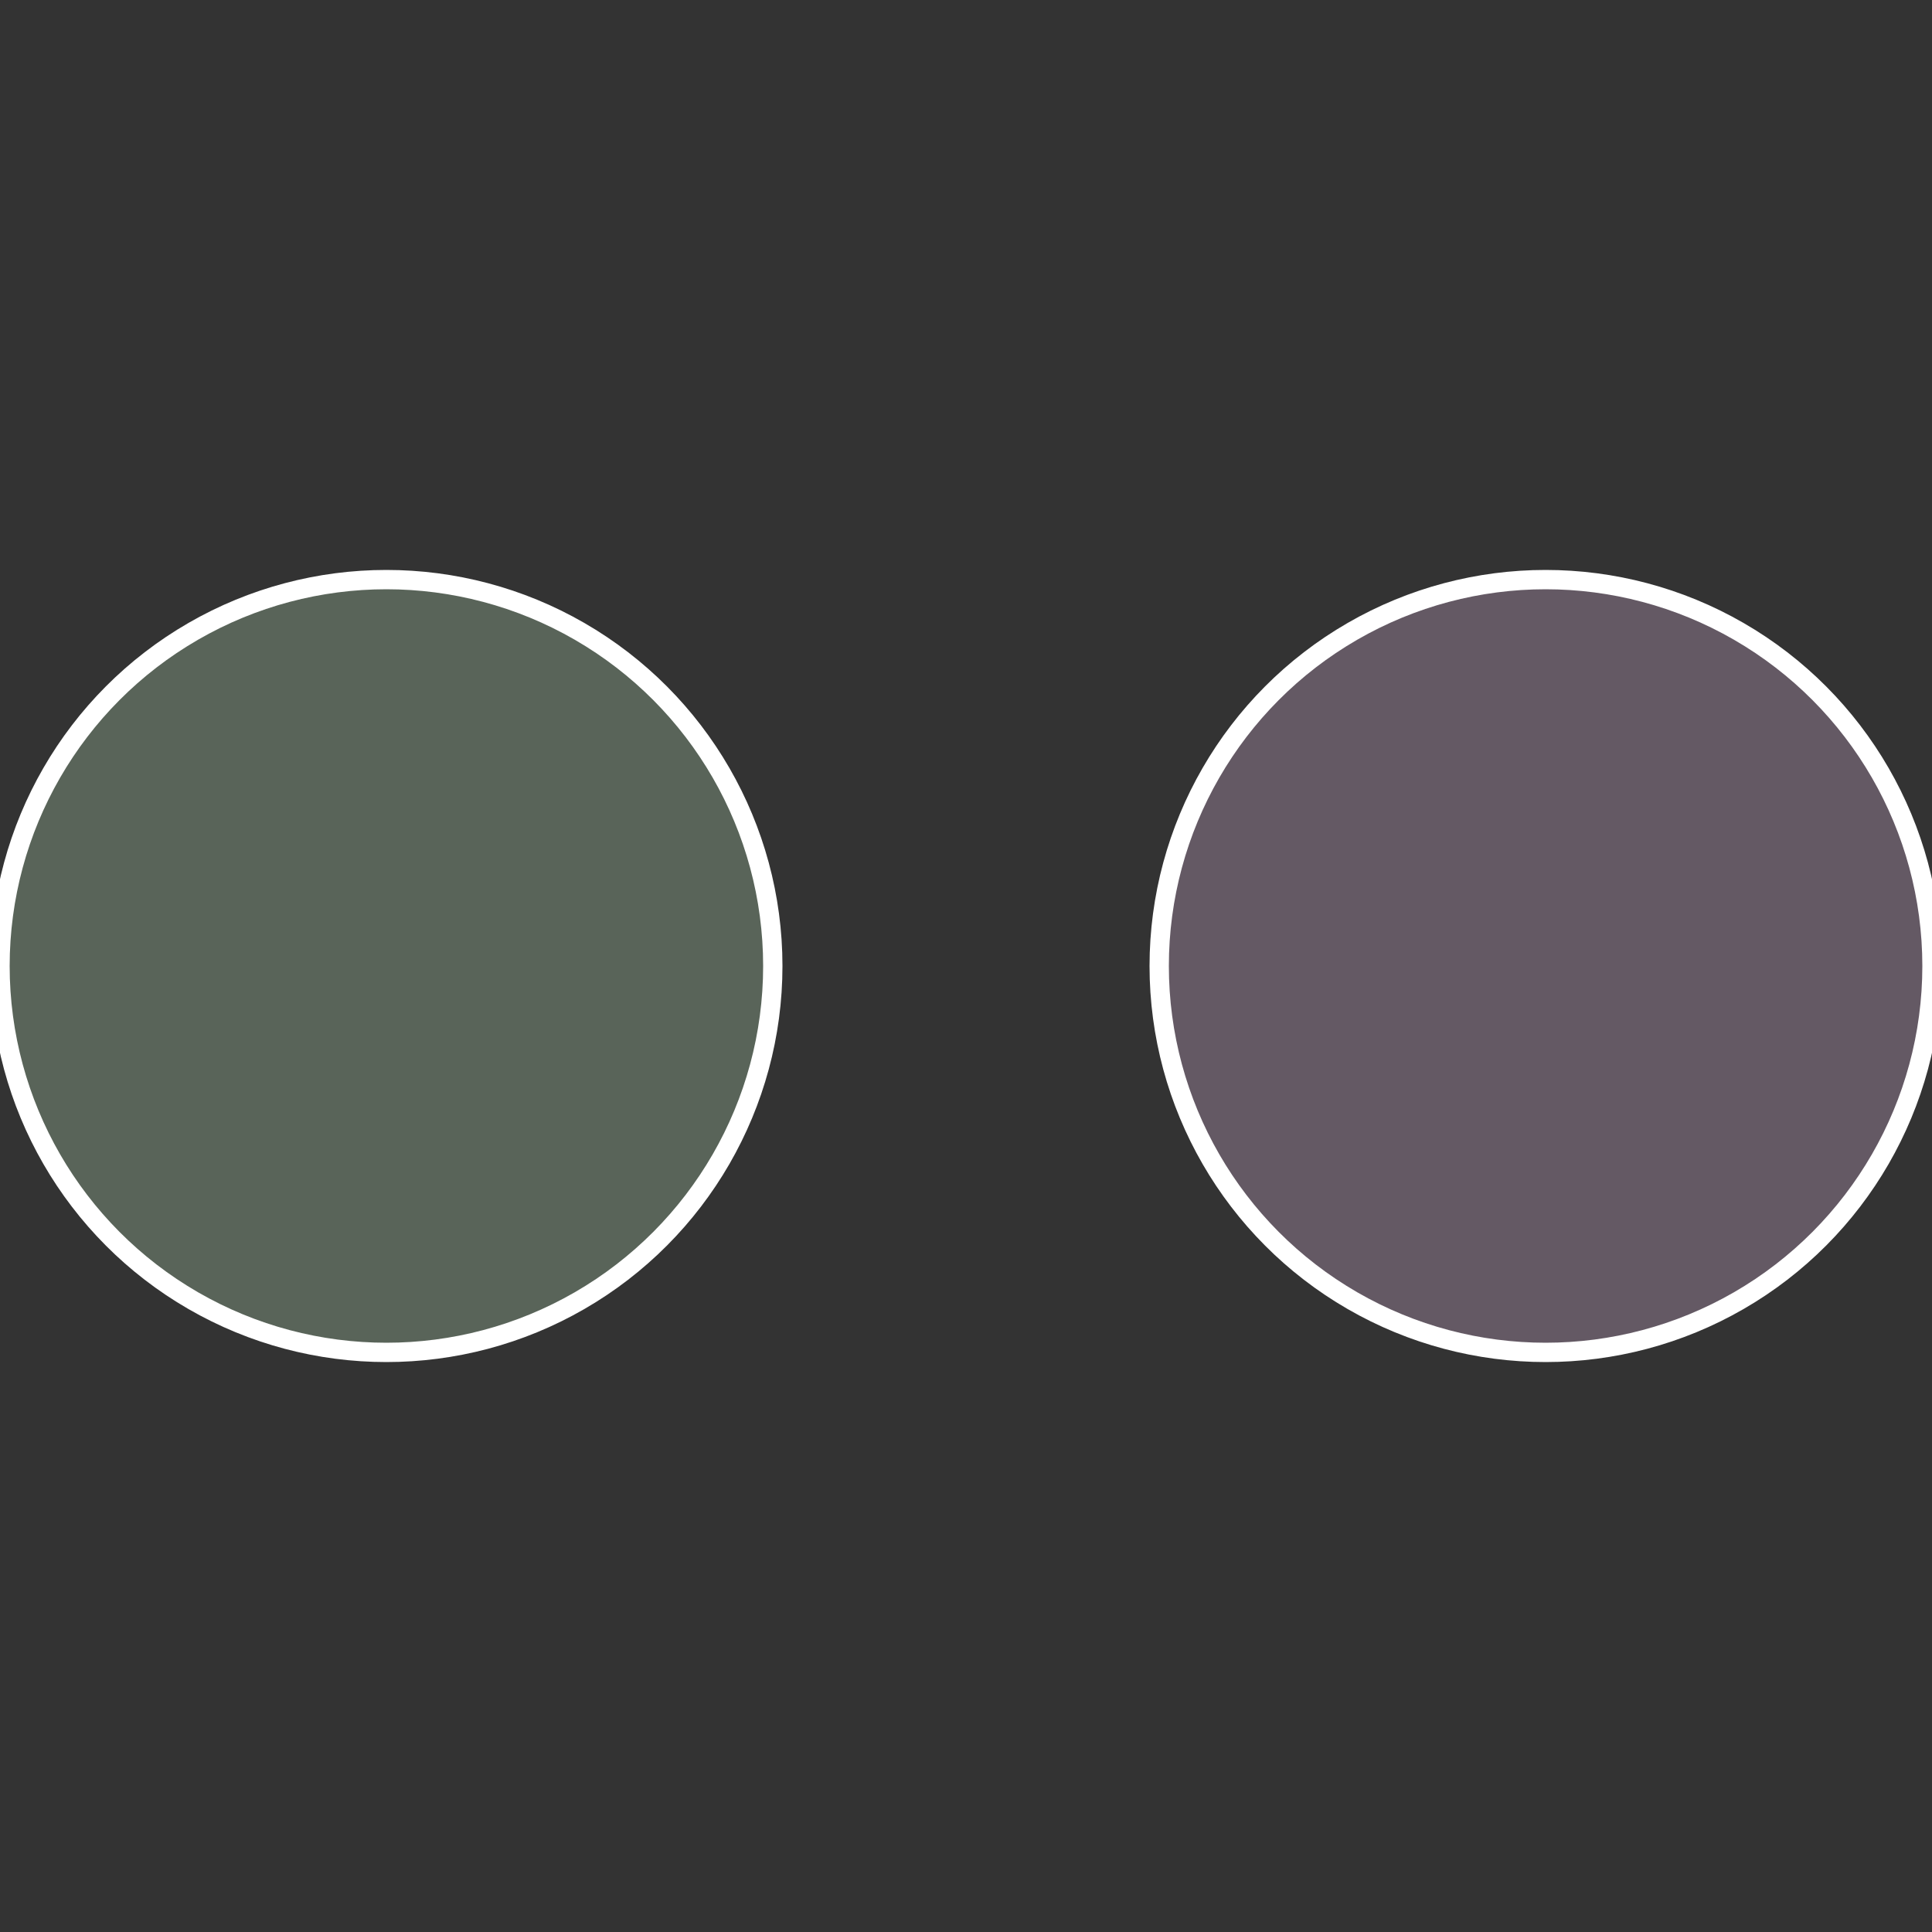
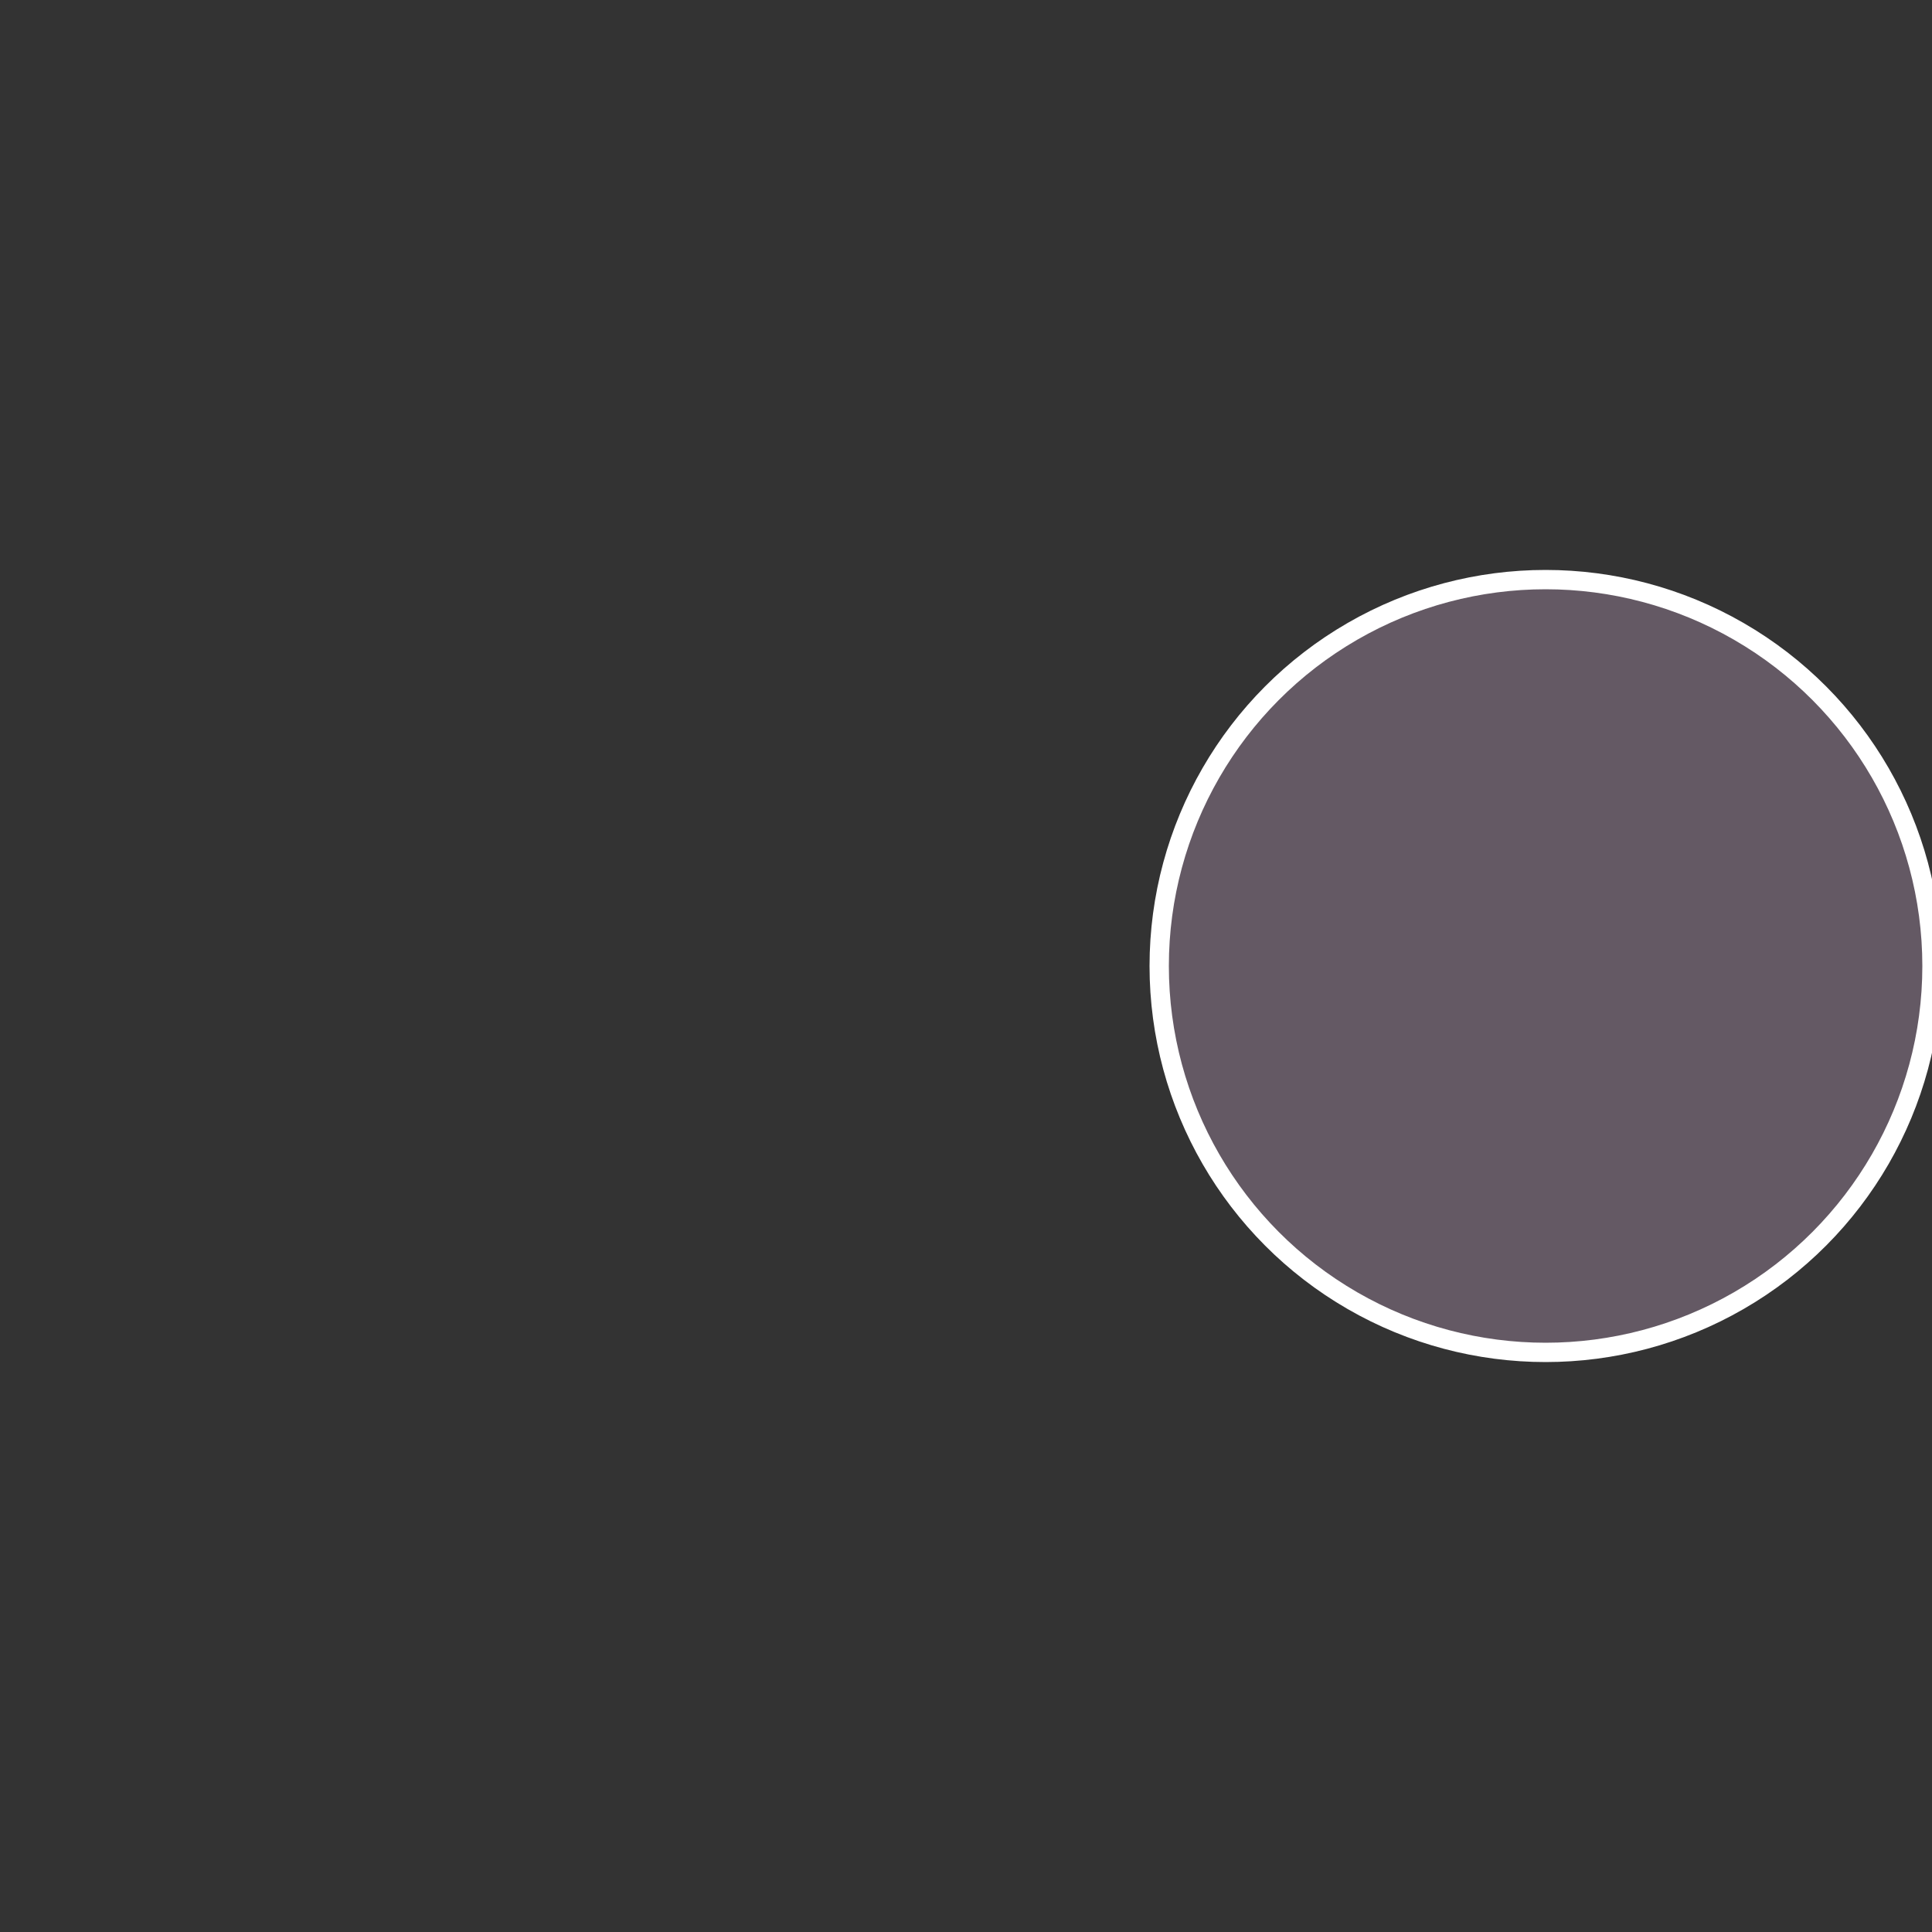
<svg xmlns="http://www.w3.org/2000/svg" width="500" height="500" viewBox="-1 -1 2 2">
  <rect x="-1" y="-1" width="2" height="2" fill="#333333" stroke="none" />
  <circle cx="0.6" cy="0" r="0.4" fill="#645964" stroke="#fff" stroke-width="1%" />
-   <circle cx="-0.6" cy="7.3478807948841E-17" r="0.4" fill="#596459" stroke="#fff" stroke-width="1%" />
</svg>